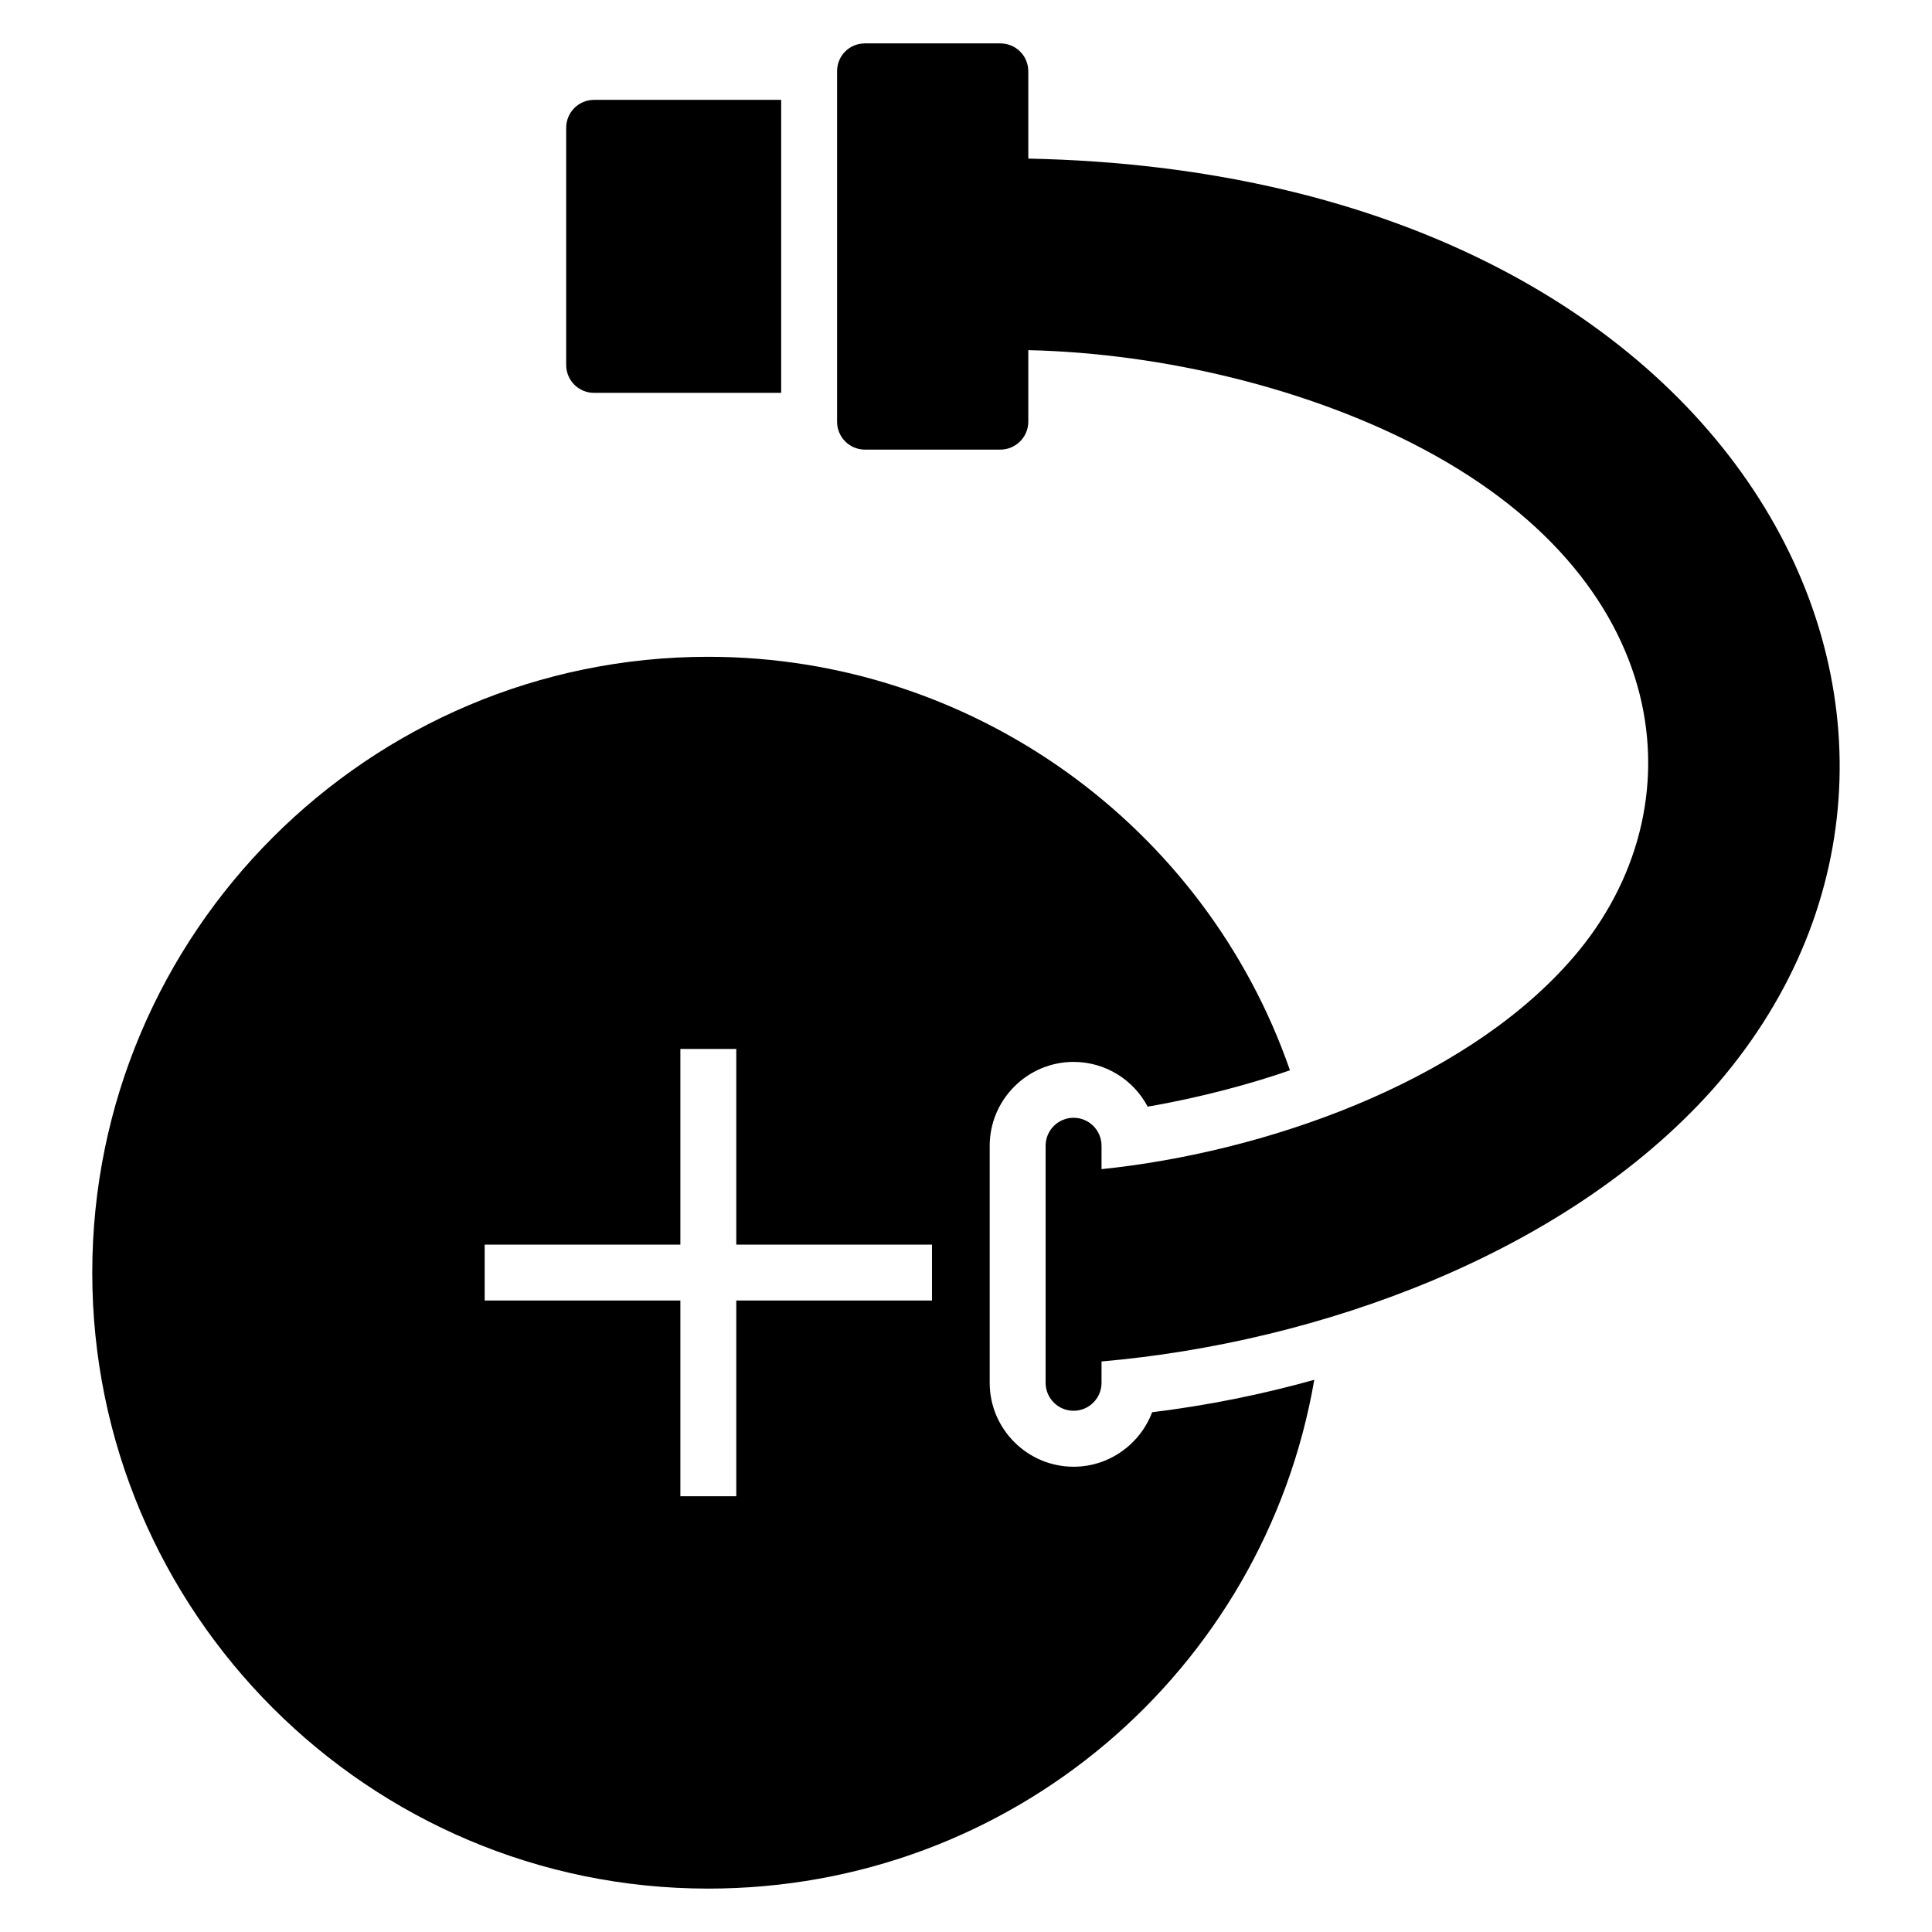
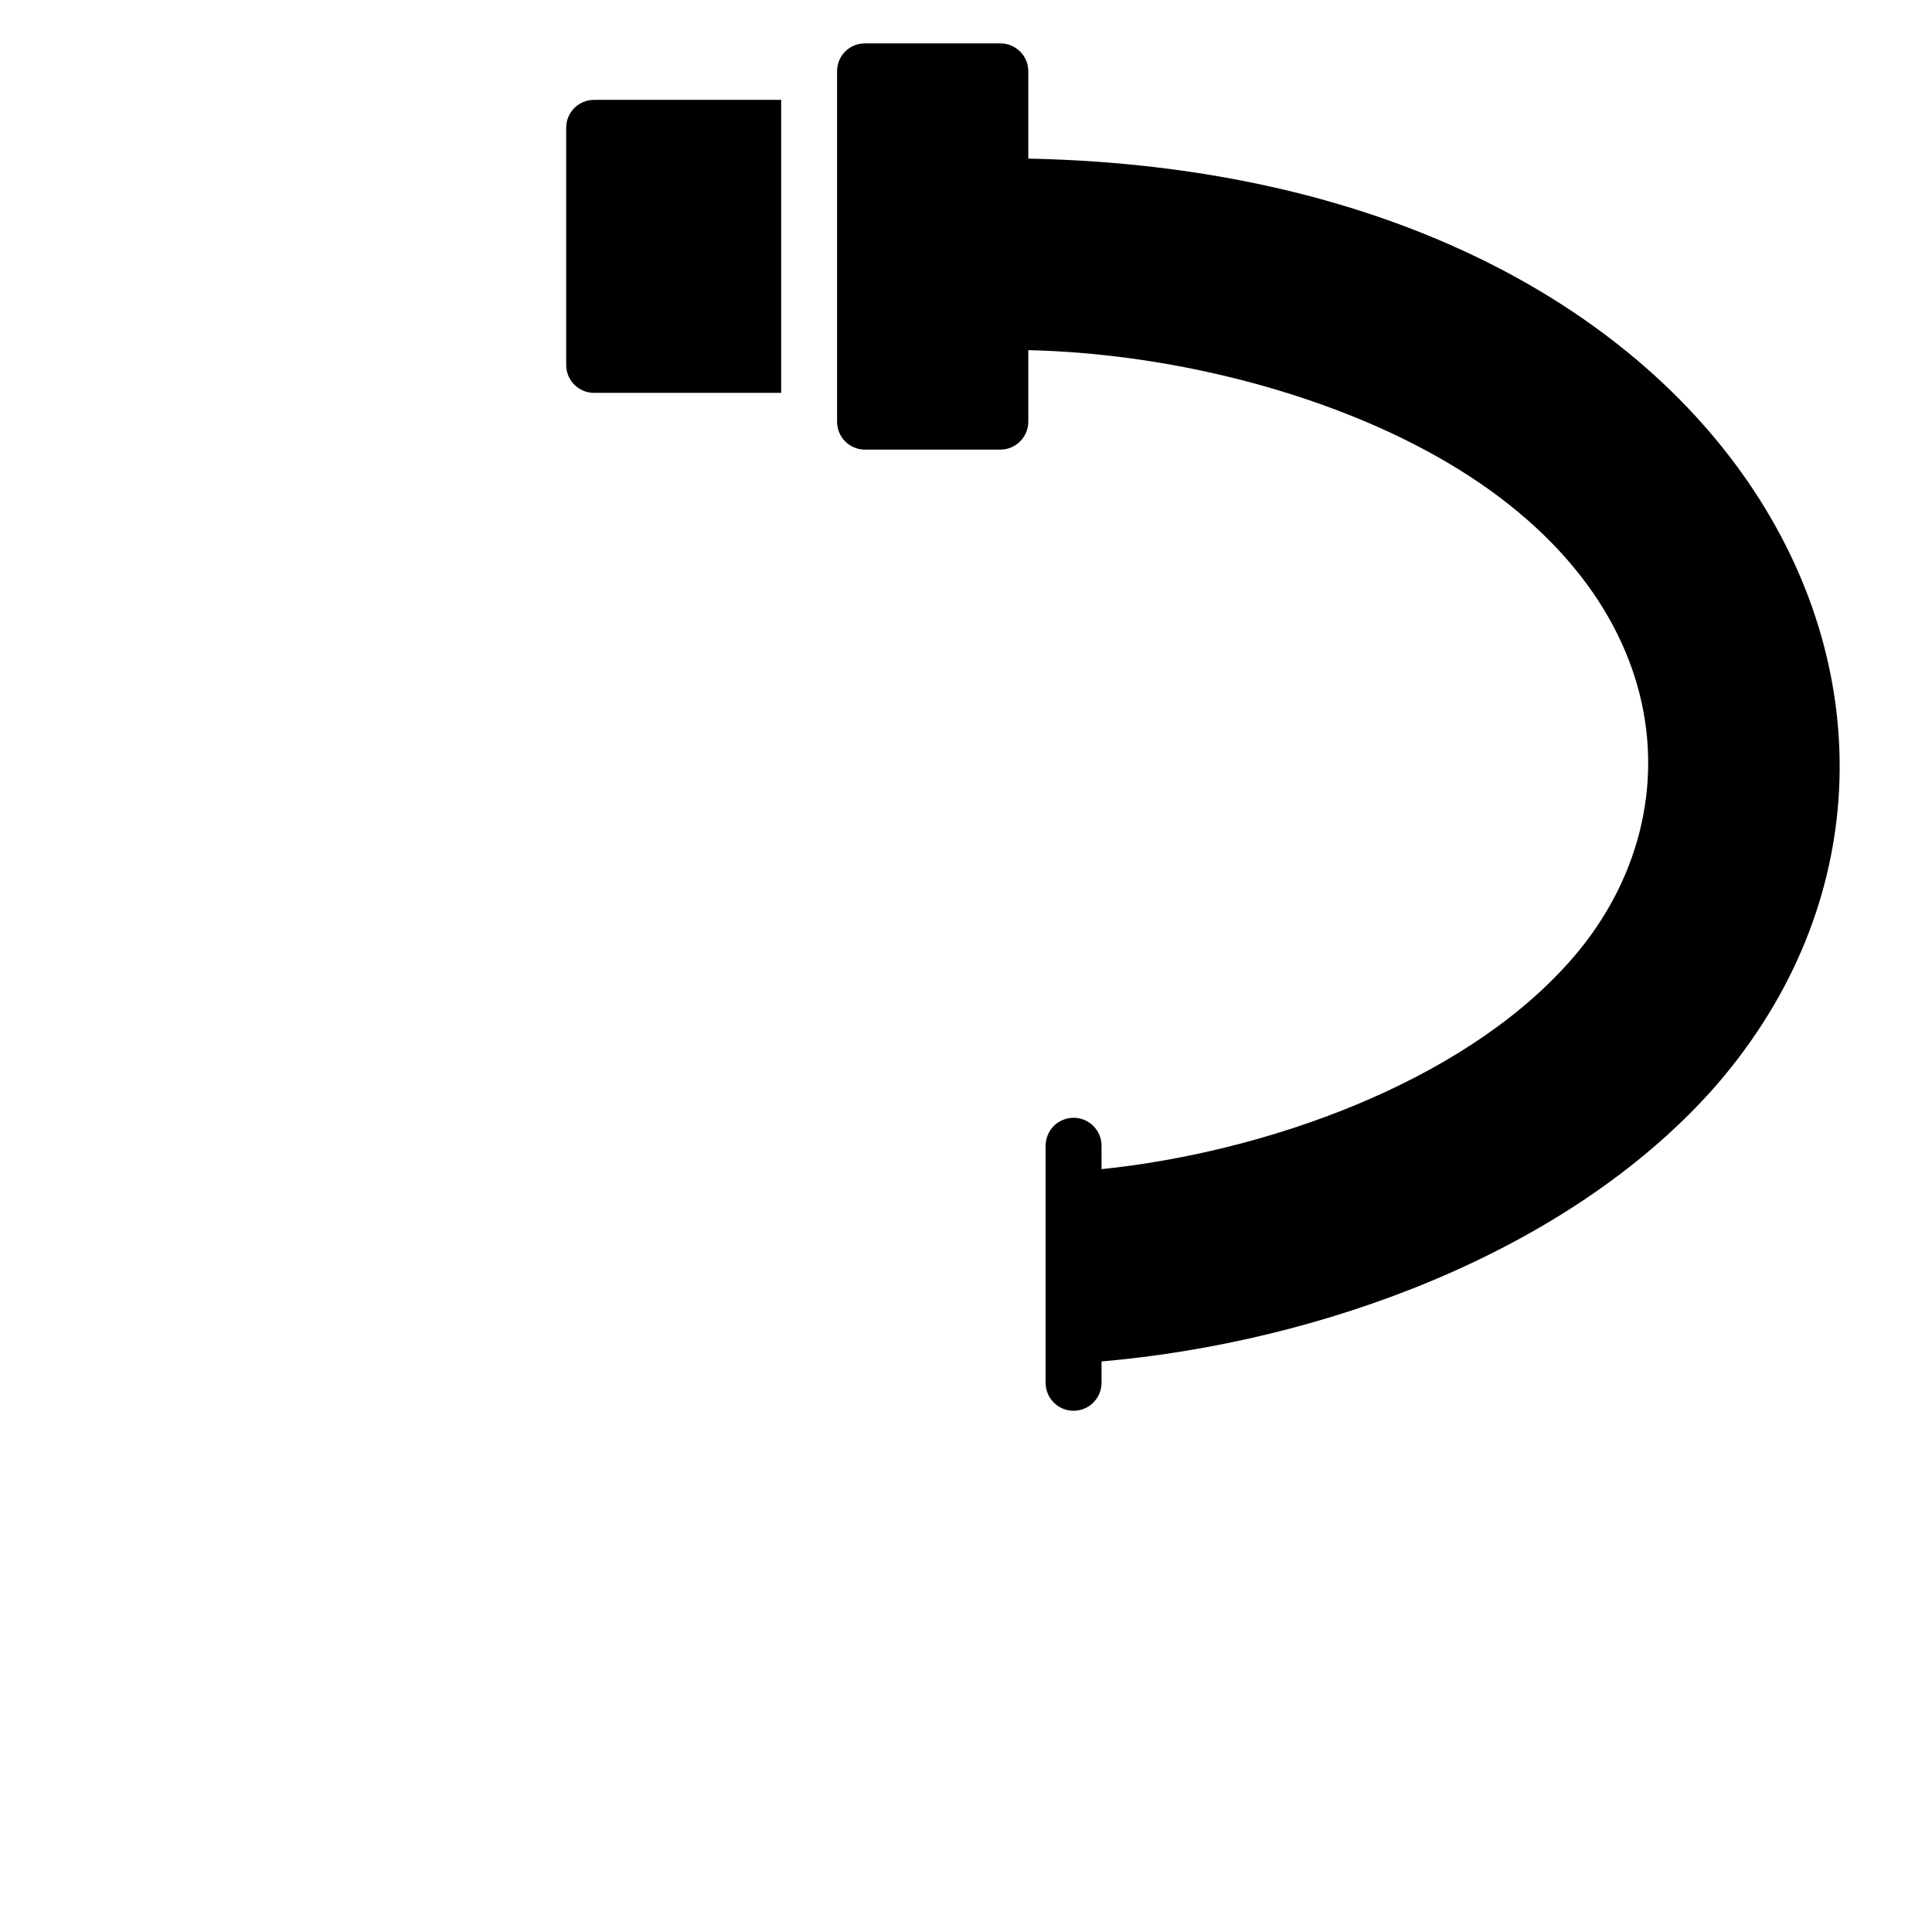
<svg xmlns="http://www.w3.org/2000/svg" fill="#000000" width="800px" height="800px" version="1.1" viewBox="144 144 512 512">
  <g>
    <path d="m351.02 248.11v-77.645h-49.566c-4.148 0-7.41 3.332-7.41 7.41v62.828c0 4.074 3.262 7.41 7.41 7.41z" />
-     <path d="m331.68 644.5c80.461 0 147.29-57.715 160.62-134.84-13.707 3.852-28.375 6.816-42.973 8.594-3.188 8.445-11.336 14.445-20.82 14.445-12.227 0-22.227-10-22.227-22.227v-62.828c0-12.227 10-22.227 22.227-22.227 8.52 0 15.93 4.816 19.633 11.855 13.969-2.363 28.312-6.316 37.711-9.633-22.441-64.68-84.012-109.58-154.18-109.58-90.02 0-163.22 73.199-163.22 163.22 0 90.02 73.203 163.22 163.22 163.22zm-59.238-170.66h51.863v-51.863h14.816v51.863h51.863v14.816h-51.863v51.863h-14.816v-51.863h-51.863z" />
    <path d="m597.44 433.19c83.031-93.16 11.246-243.27-180.93-247.16v-23.121c0-4.148-3.336-7.41-7.41-7.41h-35.859c-4.148 0-7.41 3.262-7.41 7.41v92.836c0 4.074 3.262 7.41 7.41 7.41h35.859c4.074 0 7.41-3.332 7.41-7.41v-18.953c36.23 0.824 74.938 10.418 104.54 26.141 68.688 36.41 73.211 97.898 38.527 136.32-28.645 32.008-80.68 50.152-123.66 54.582v-6.203c0-4.09-3.312-7.41-7.41-7.41-4.094 0-7.41 3.316-7.41 7.41v14.371s0.004 0.008 0.004 0.012v35.984c0 0.004-0.004 0.008-0.004 0.012v12.445c0 4.09 3.312 7.41 7.41 7.41 4.094 0 7.41-3.316 7.41-7.41v-5.656c57.77-5.027 122.63-28.473 161.52-71.613z" />
  </g>
</svg>